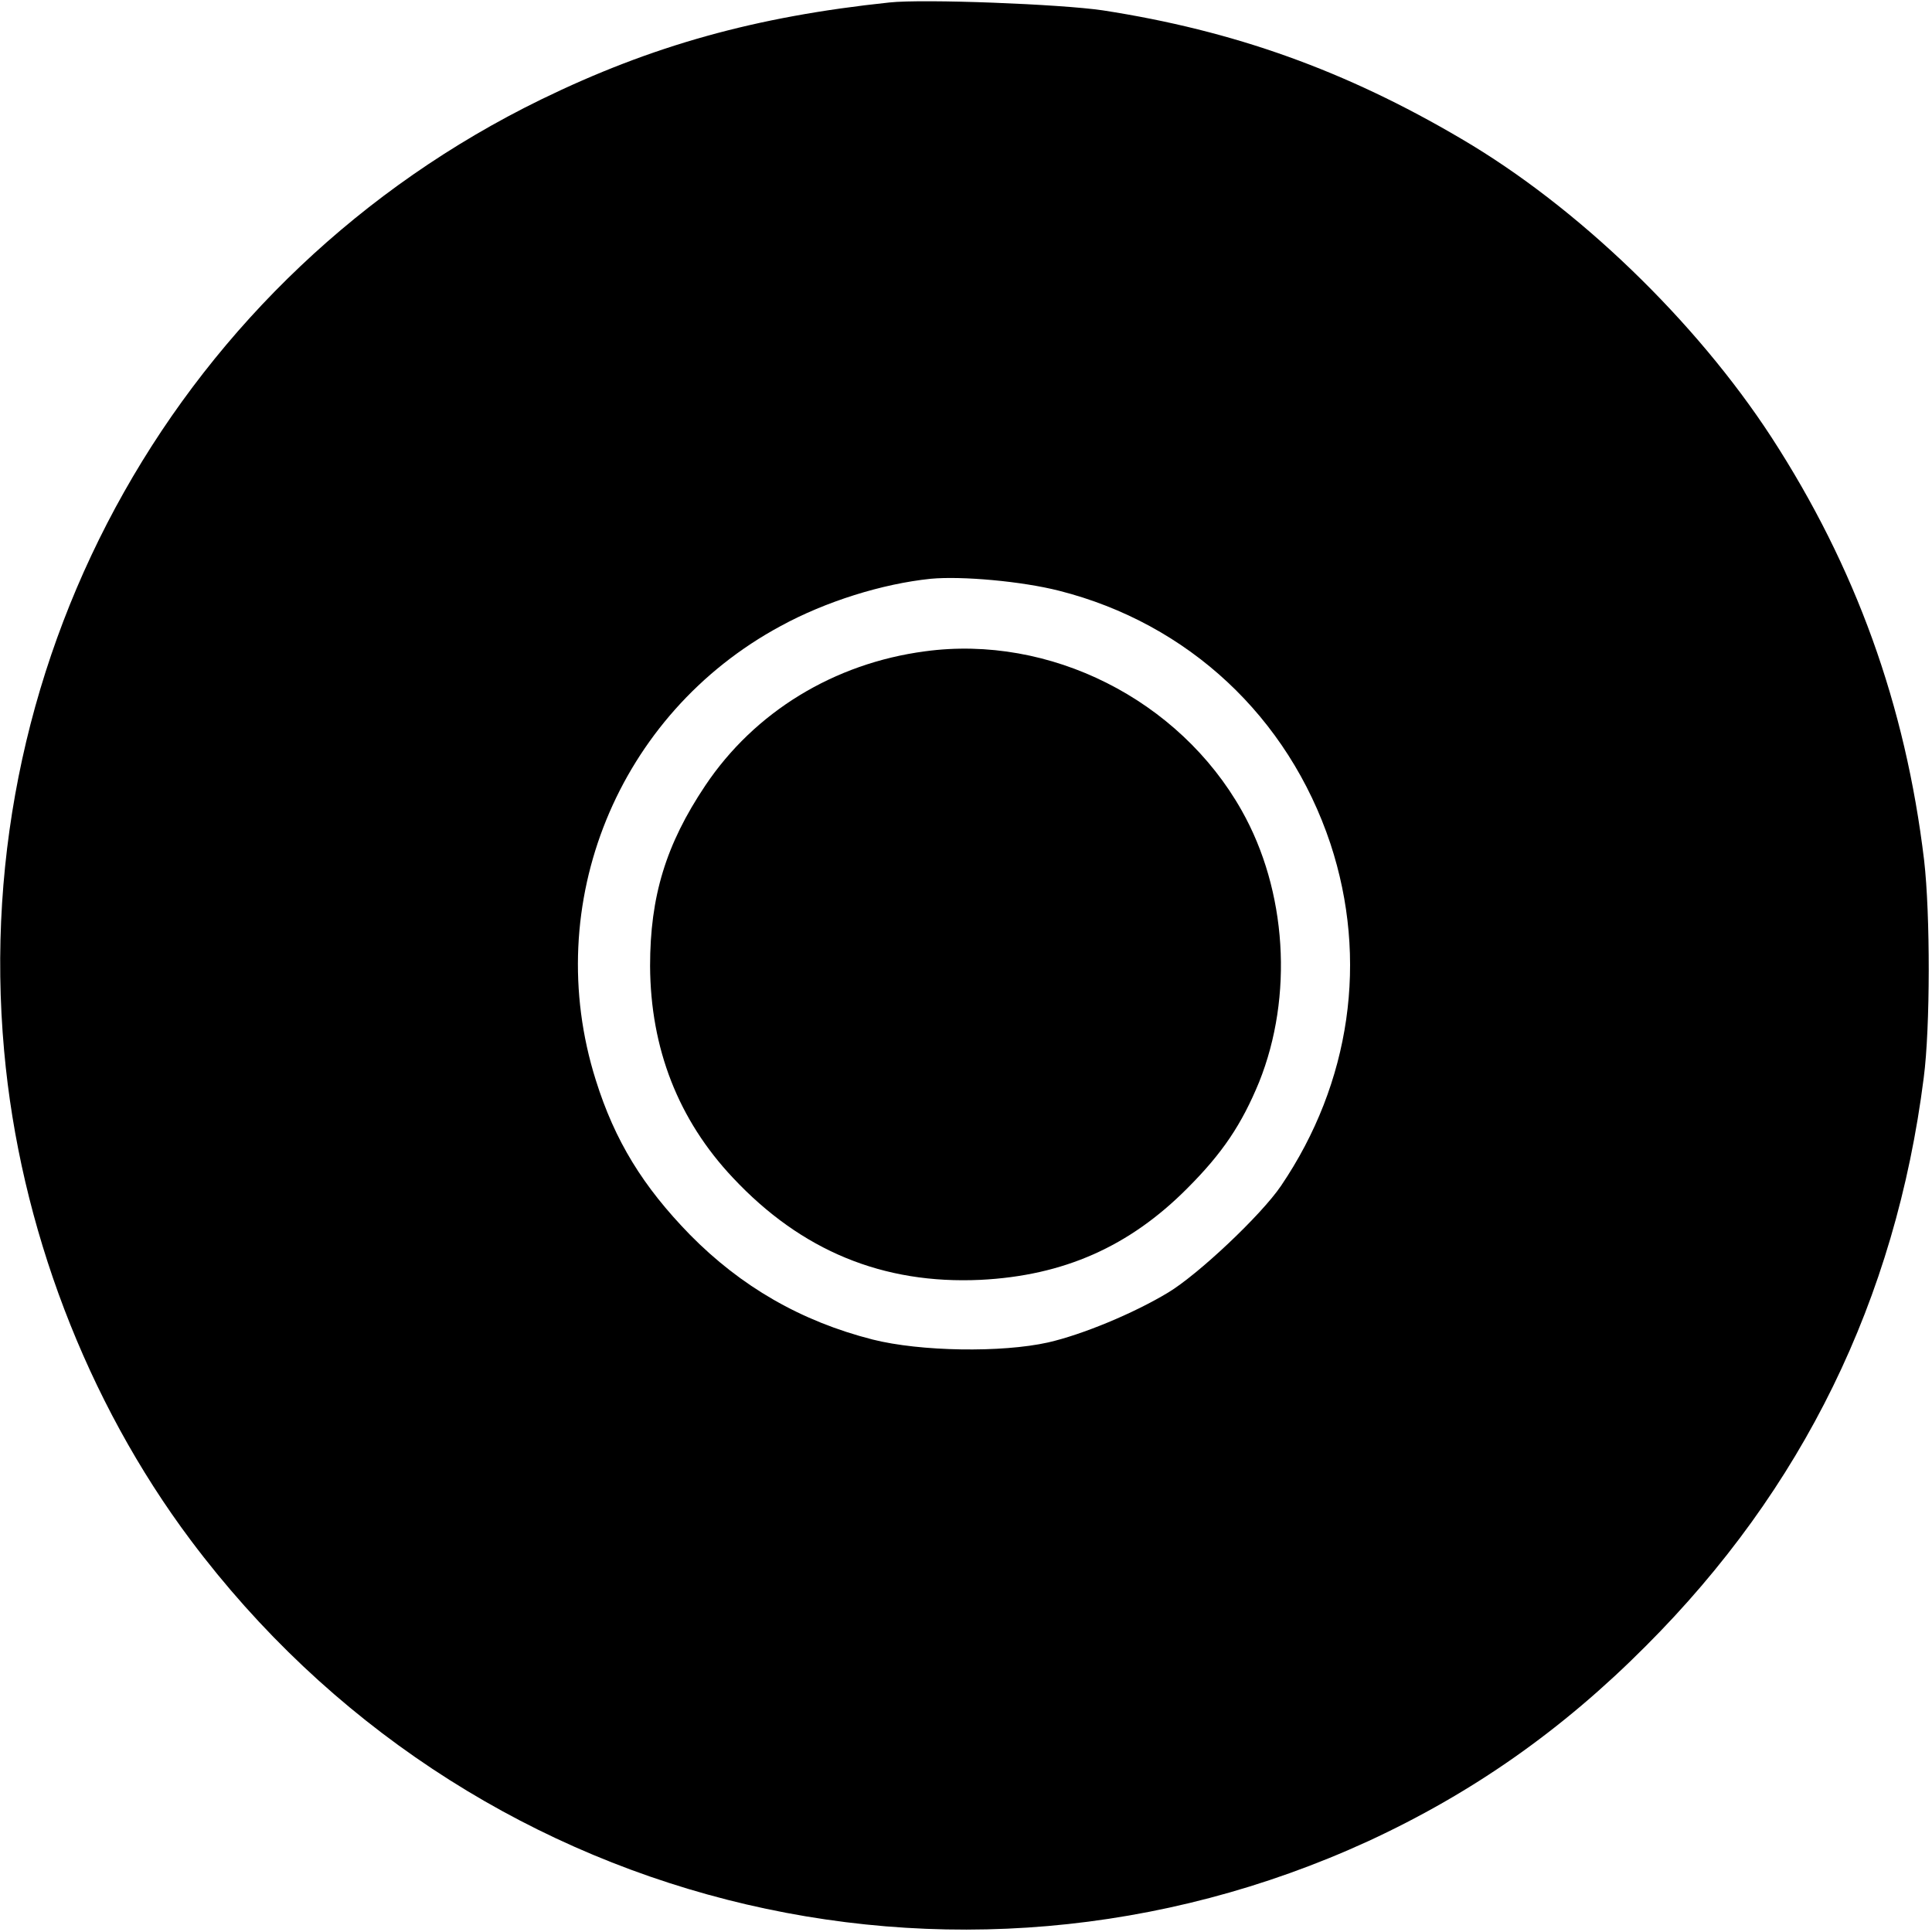
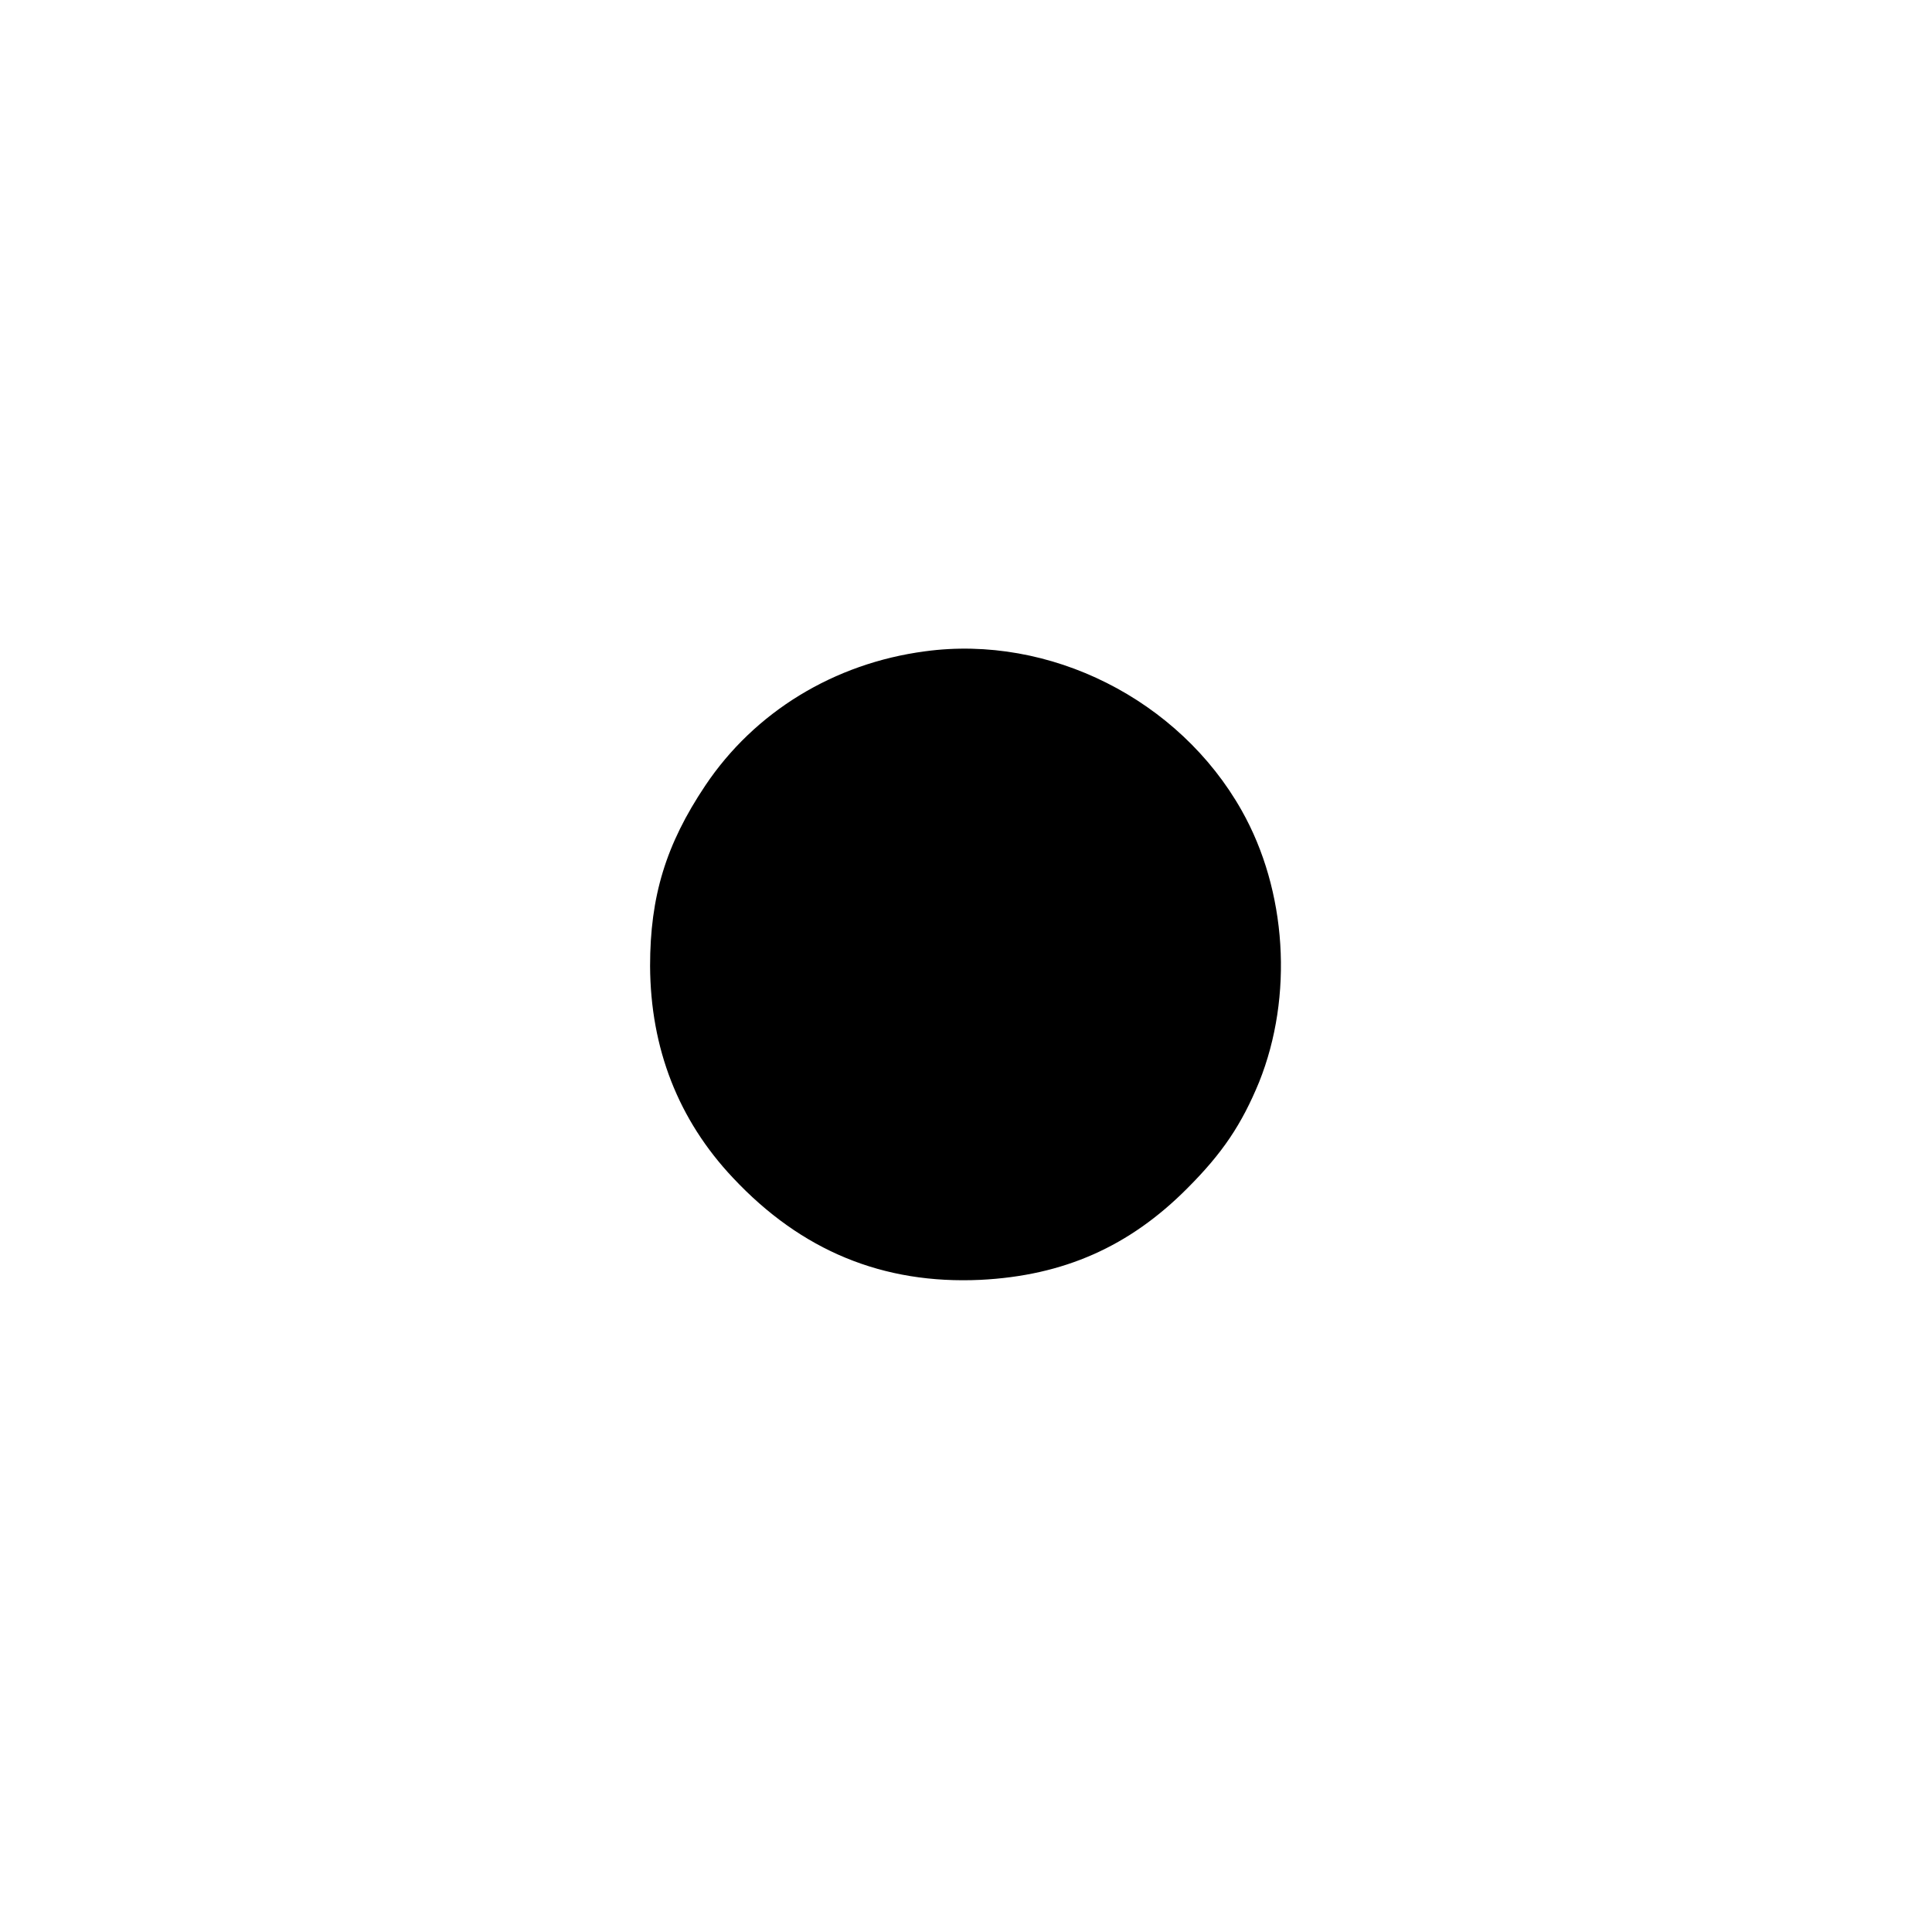
<svg xmlns="http://www.w3.org/2000/svg" version="1.0" width="466pt" height="466pt" viewBox="0 0 466 466" preserveAspectRatio="xMidYMid meet">
  <g transform="translate(0,466) scale(0.1,-0.1)" fill="#000000" stroke="none">
-     <path d="M2145 4654 c-323 -34 -573 -104 -840 -234 -868 -424 -1382 -1335 -1295 -2295 38 -423 199 -845 450 -1180 663 -885 1839 -1185 2840 -726 251 116 467 267 670 471 378 378 602 835 670 1370 16 121 16 395 1 525 -45 375 -165 707 -368 1020 -183 281 -468 556 -748 720 -280 165 -548 261 -865 310 -101 15 -432 28 -515 19z m410 -1419 c311 -79 552 -304 654 -610 92 -279 49 -577 -119 -825 -48 -71 -201 -215 -273 -258 -83 -50 -206 -101 -289 -120 -112 -25 -308 -22 -423 7 -173 44 -318 128 -441 253 -113 116 -181 226 -227 373 -134 425 53 883 446 1095 108 59 245 102 362 114 75 7 220 -6 310 -29z" />
    <path d="M2231 3089 c-219 -29 -411 -146 -530 -324 -95 -142 -133 -267 -133 -435 1 -199 68 -371 200 -511 165 -176 362 -257 597 -246 200 10 359 80 499 221 85 85 131 154 173 256 83 207 67 462 -42 655 -151 268 -463 425 -764 384z" />
  </g>
</svg>